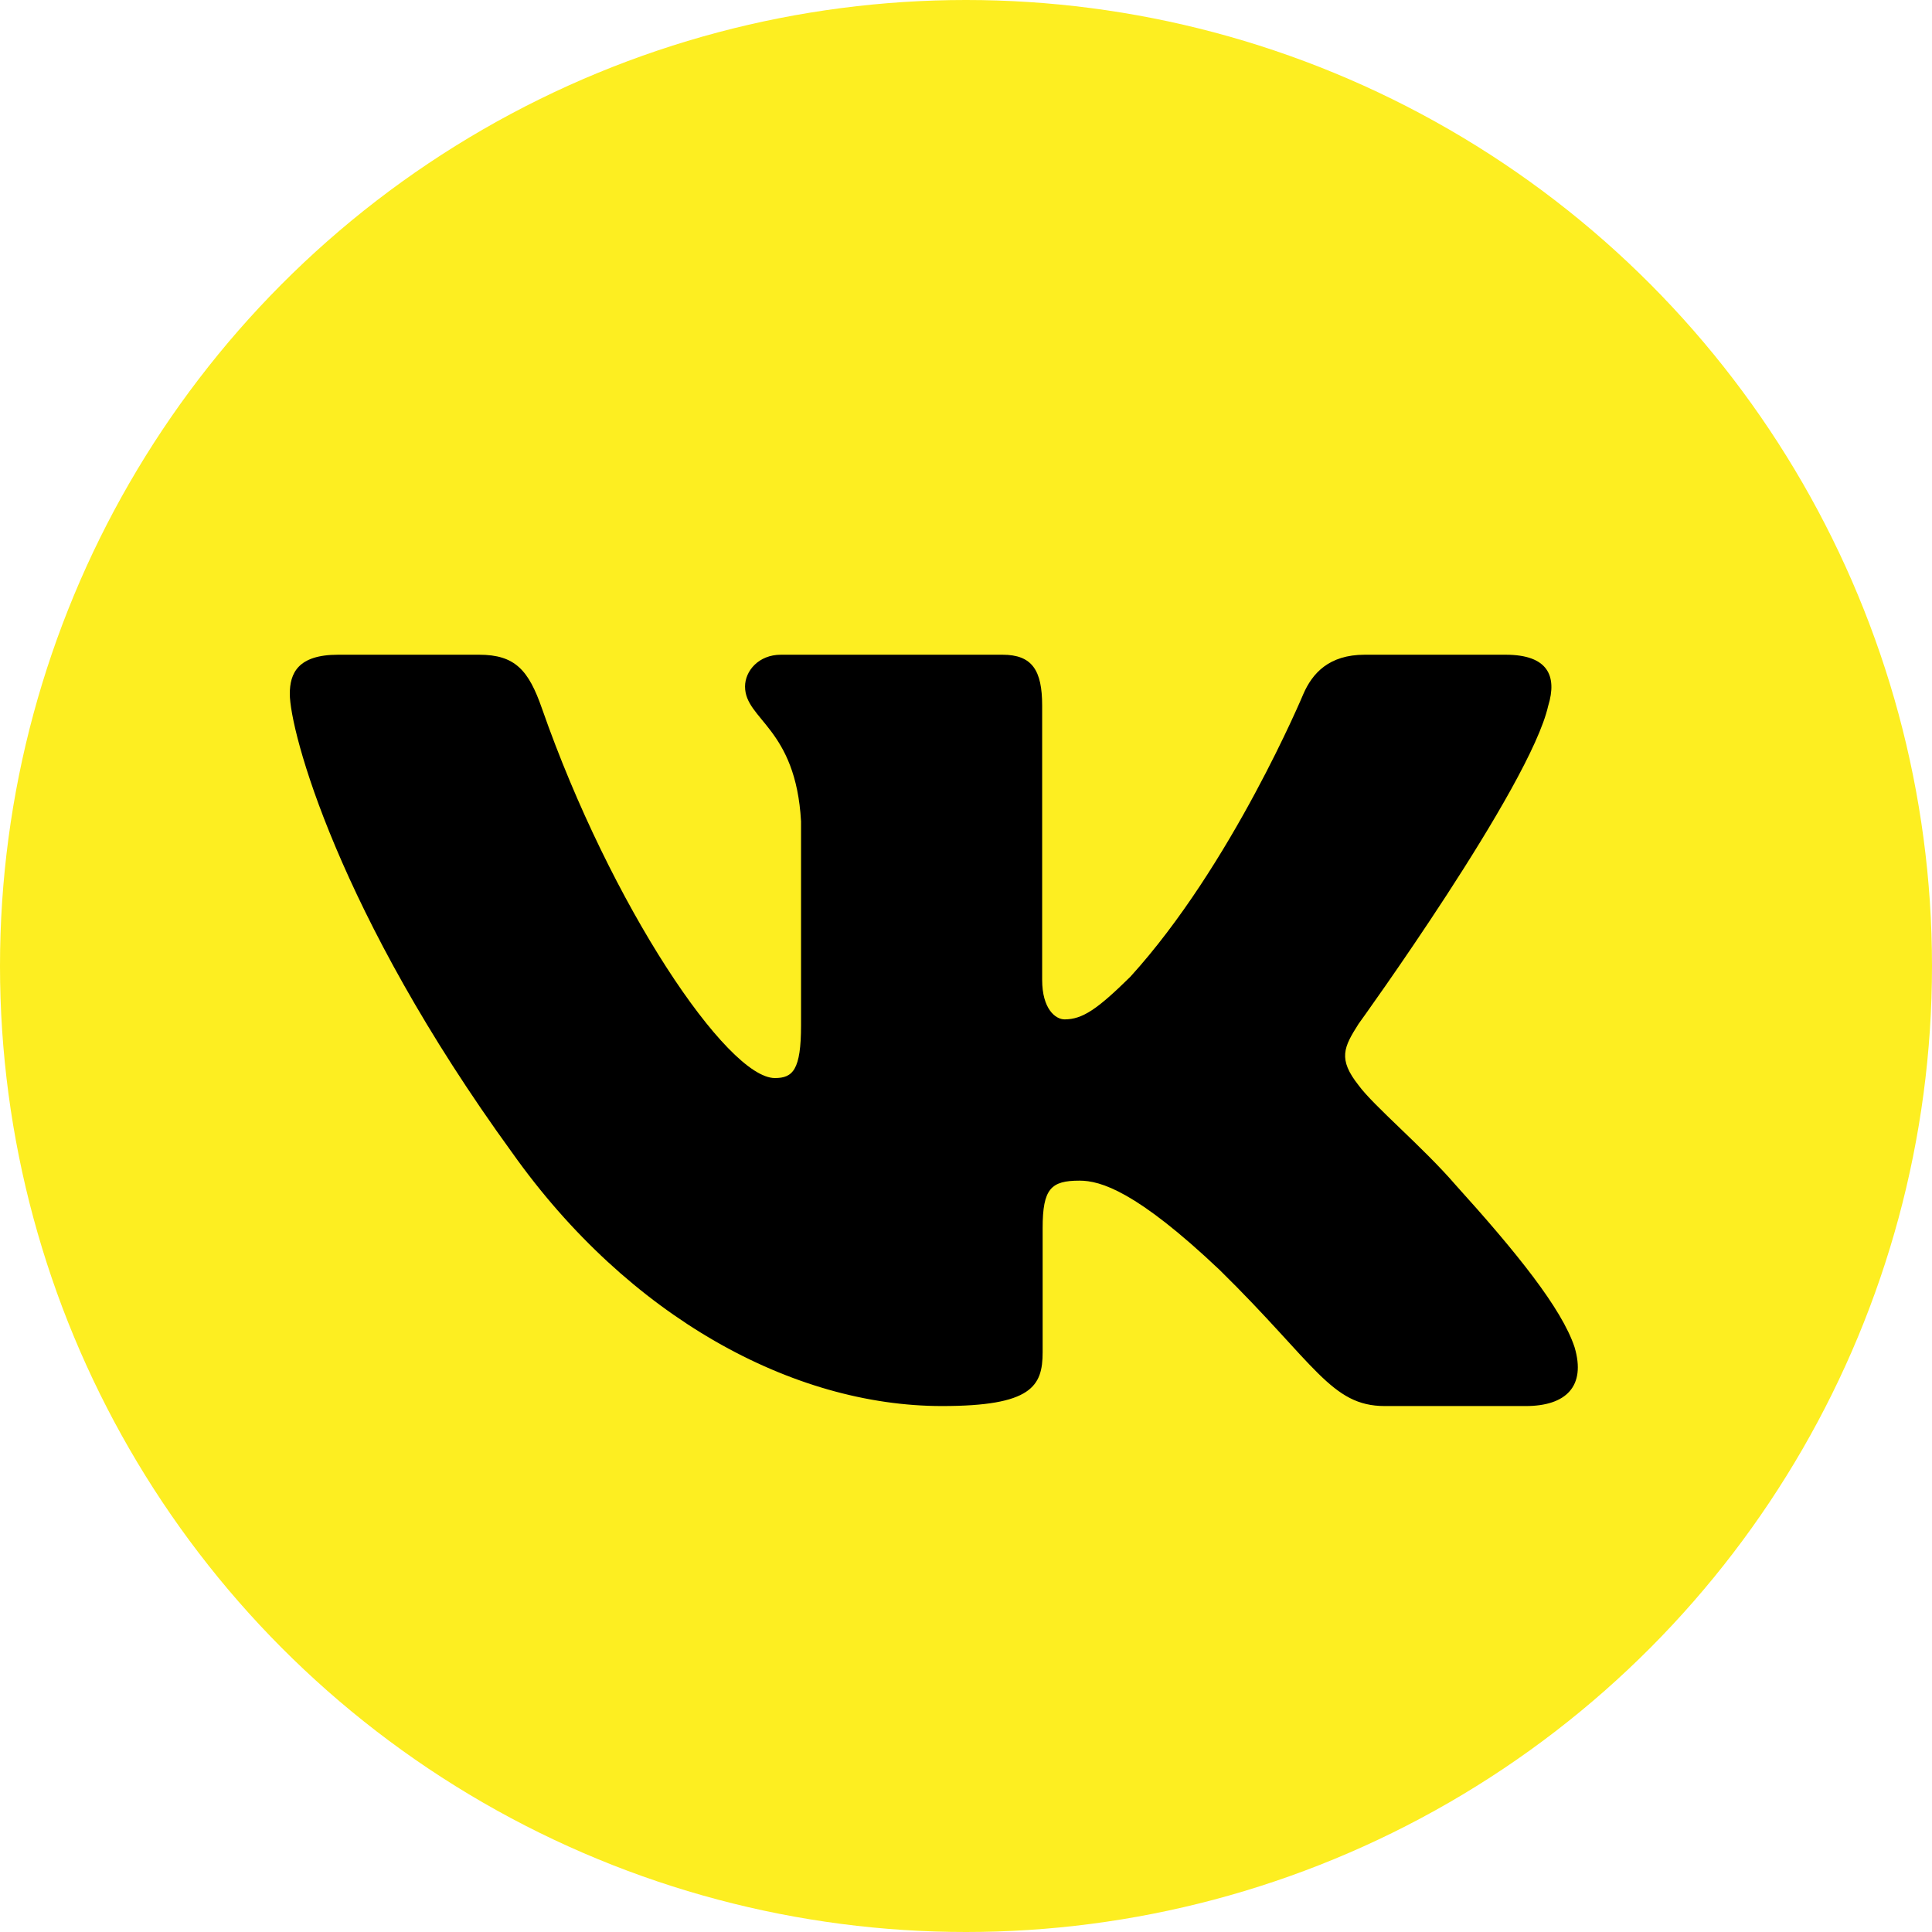
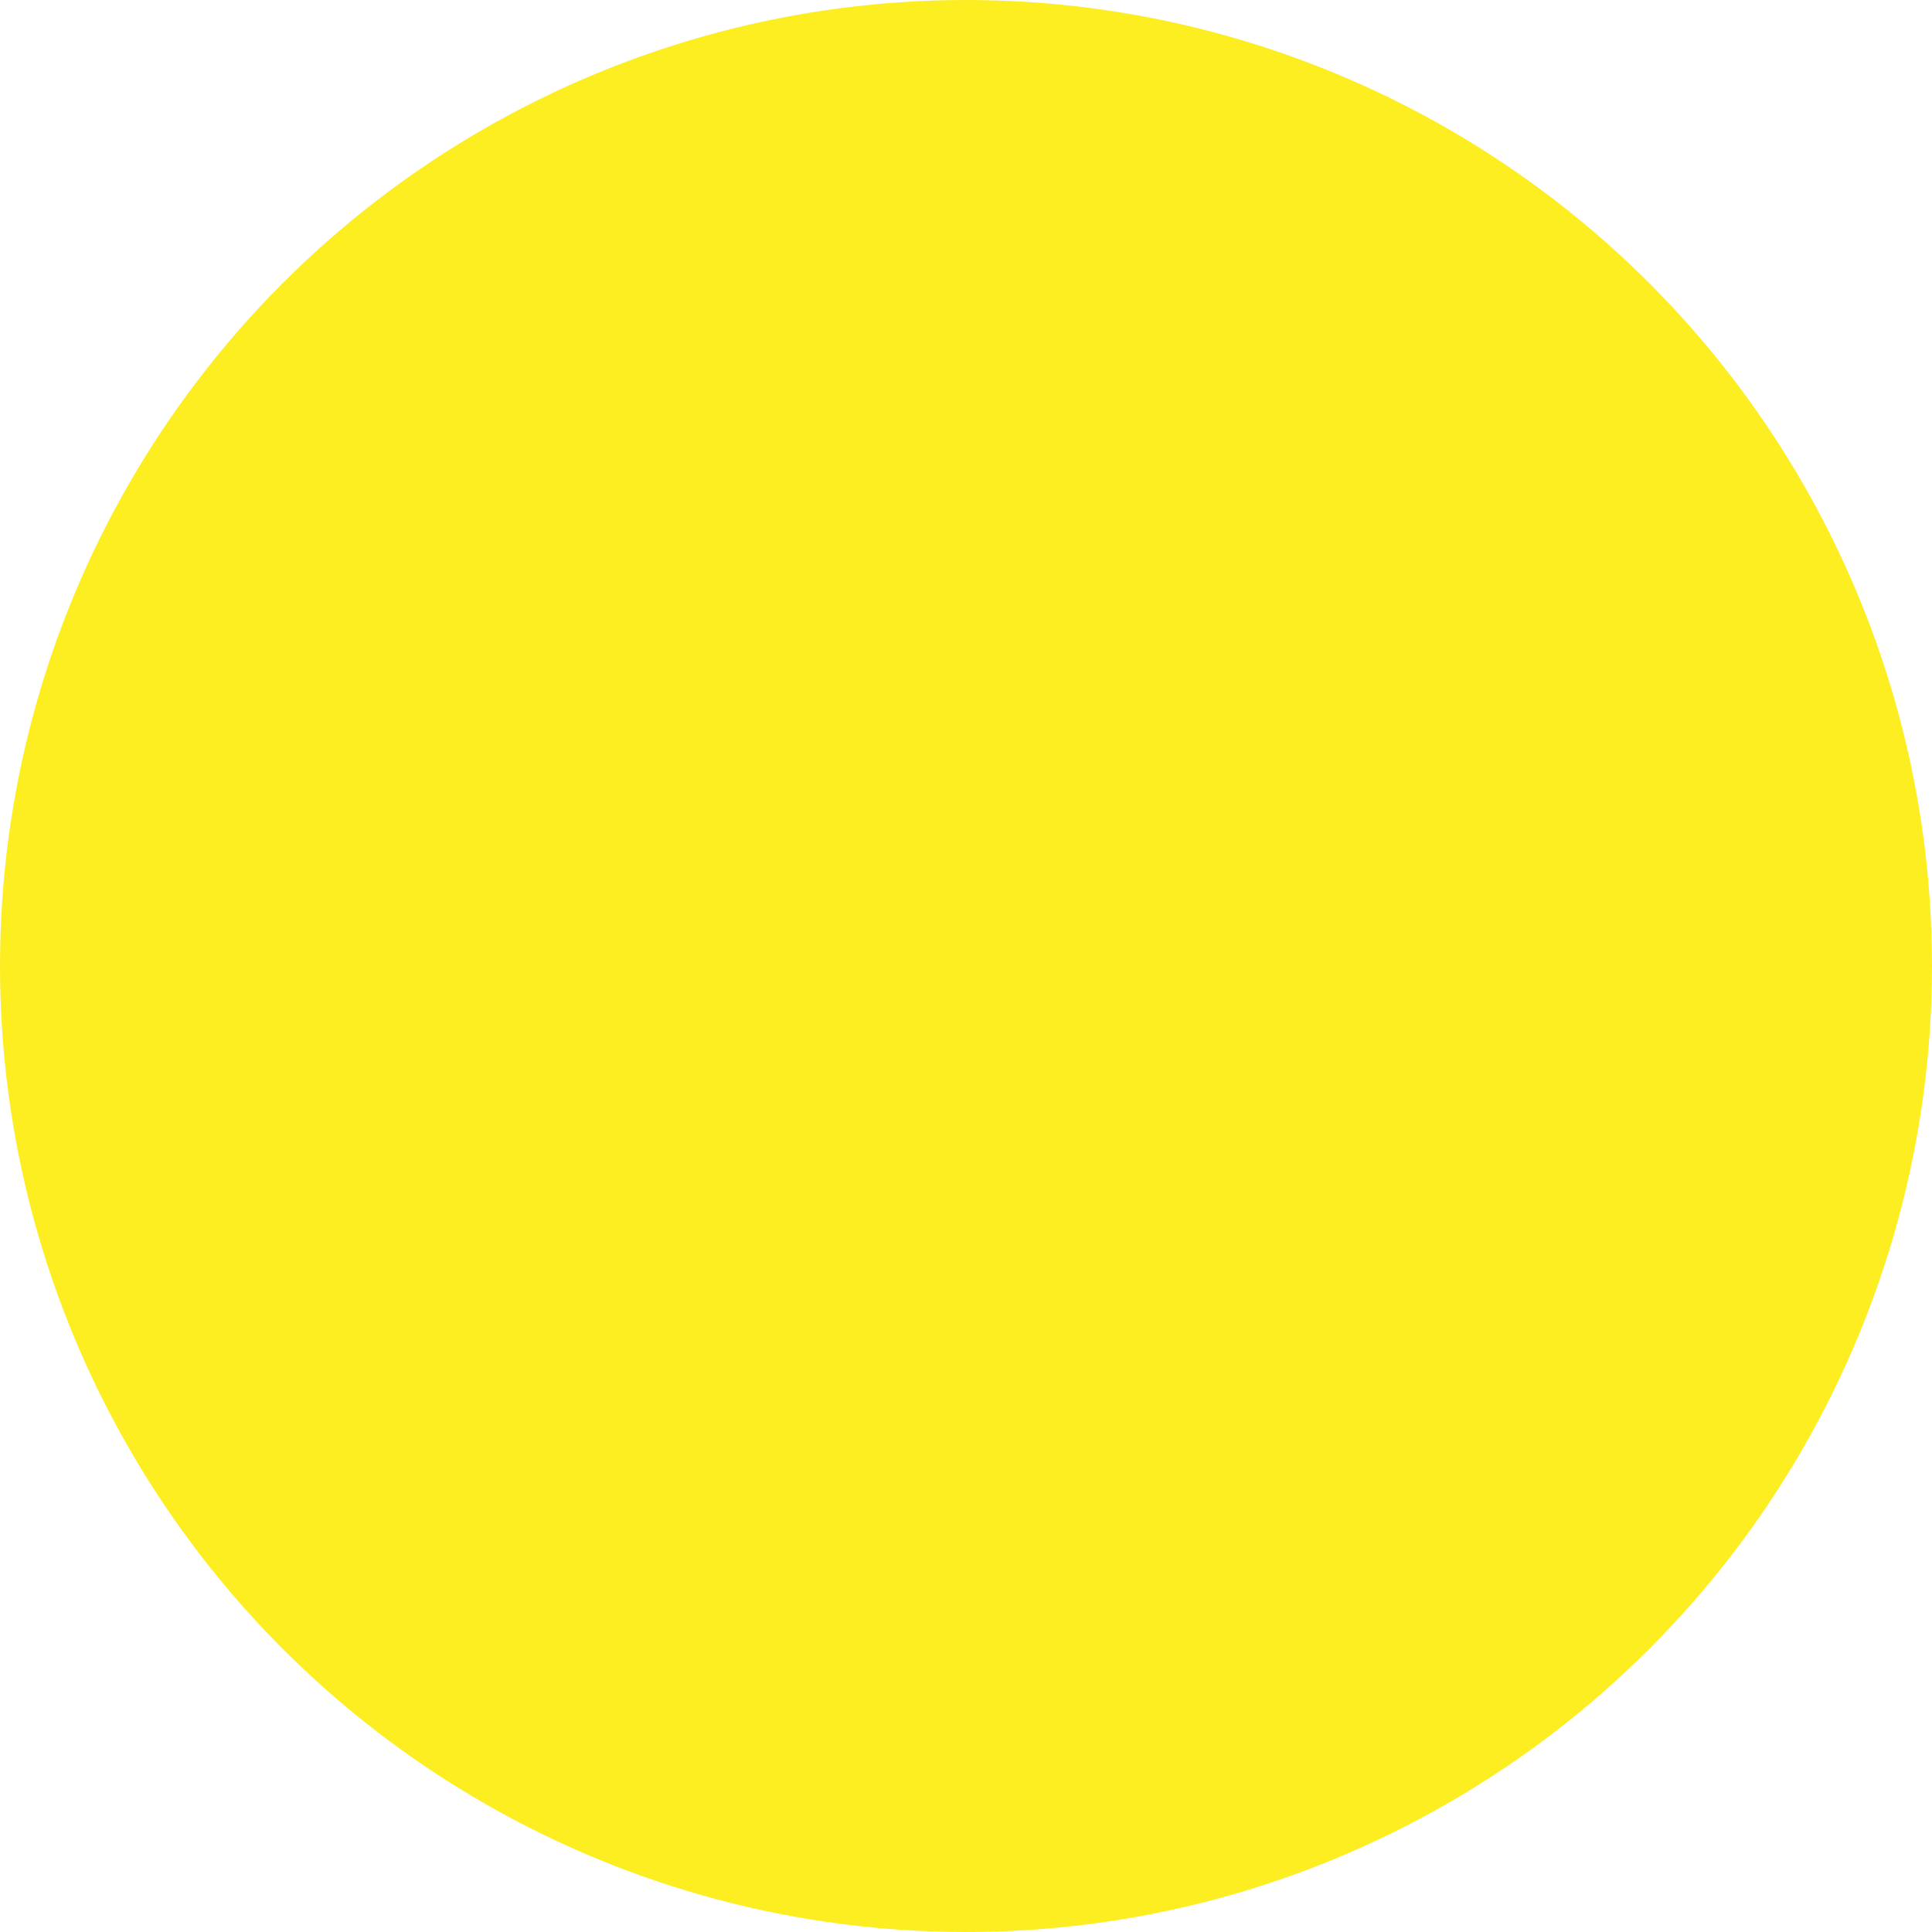
<svg xmlns="http://www.w3.org/2000/svg" width="60" height="60" viewBox="0 0 60 60" fill="none">
  <circle cx="30" cy="30" r="30" fill="#FDEE21" />
  <g clip-path="url(#clip0_804_84)">
-     <path fill-rule="evenodd" clip-rule="evenodd" d="M48.083 21.913C48.36 21.003 48.083 20.333 46.758 20.333H42.383C41.27 20.333 40.757 20.911 40.478 21.55C40.478 21.55 38.253 26.876 35.102 30.336C34.082 31.34 33.618 31.658 33.062 31.658C32.783 31.658 32.365 31.34 32.365 30.428V21.913C32.365 20.82 32.058 20.333 31.132 20.333H24.252C23.557 20.333 23.138 20.84 23.138 21.321C23.138 22.356 24.715 22.596 24.877 25.51V31.84C24.877 33.228 24.622 33.48 24.065 33.48C22.582 33.48 18.973 28.128 16.832 22.005C16.417 20.813 15.997 20.333 14.878 20.333H10.5C9.25 20.333 9 20.911 9 21.55C9 22.686 10.483 28.333 15.908 35.801C19.525 40.901 24.617 43.666 29.255 43.666C32.037 43.666 32.38 43.053 32.38 41.995V38.14C32.38 36.911 32.643 36.666 33.525 36.666C34.175 36.666 35.287 36.986 37.883 39.445C40.85 42.36 41.338 43.666 43.008 43.666H47.383C48.633 43.666 49.26 43.053 48.9 41.84C48.503 40.633 47.087 38.881 45.208 36.803C44.188 35.62 42.658 34.345 42.193 33.706C41.545 32.888 41.73 32.523 42.193 31.795C42.193 31.795 47.527 24.418 48.082 21.913H48.083Z" fill="black" />
-   </g>
+     </g>
  <defs>
    <clipPath id="clip0_804_84">
      <rect width="40" height="40" fill="white" transform="translate(9 12)" />
    </clipPath>
  </defs>
</svg>